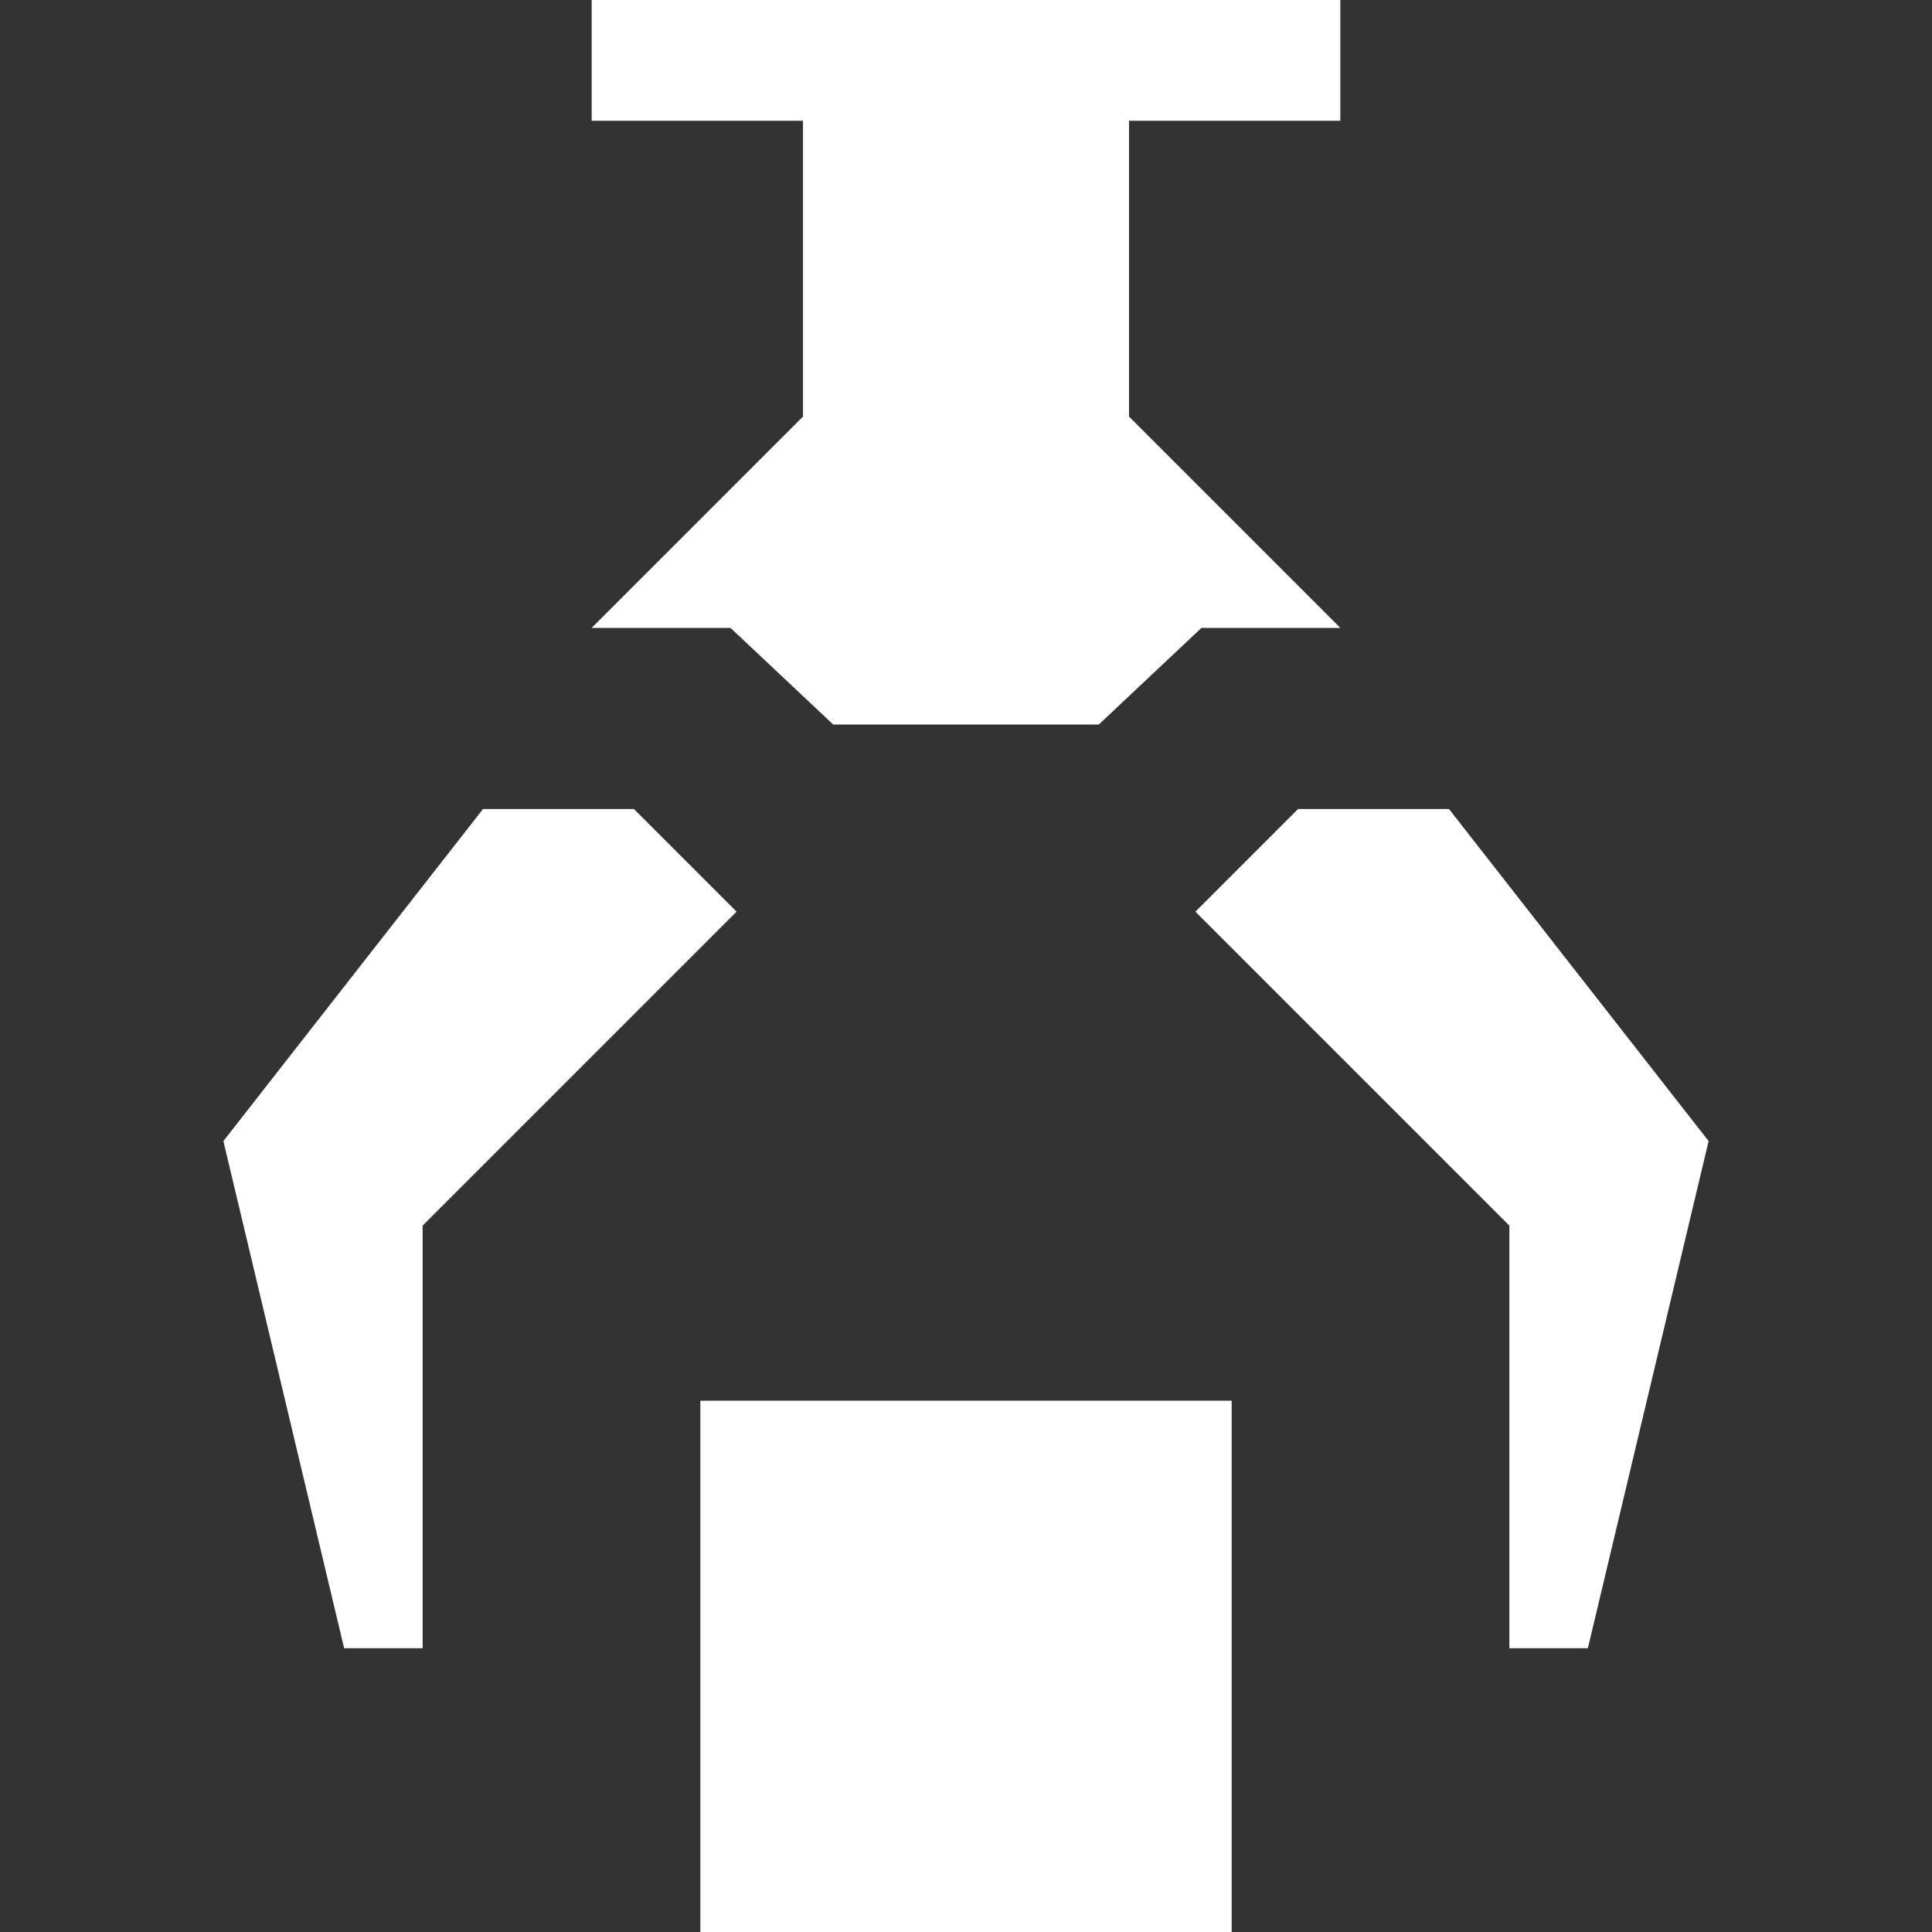
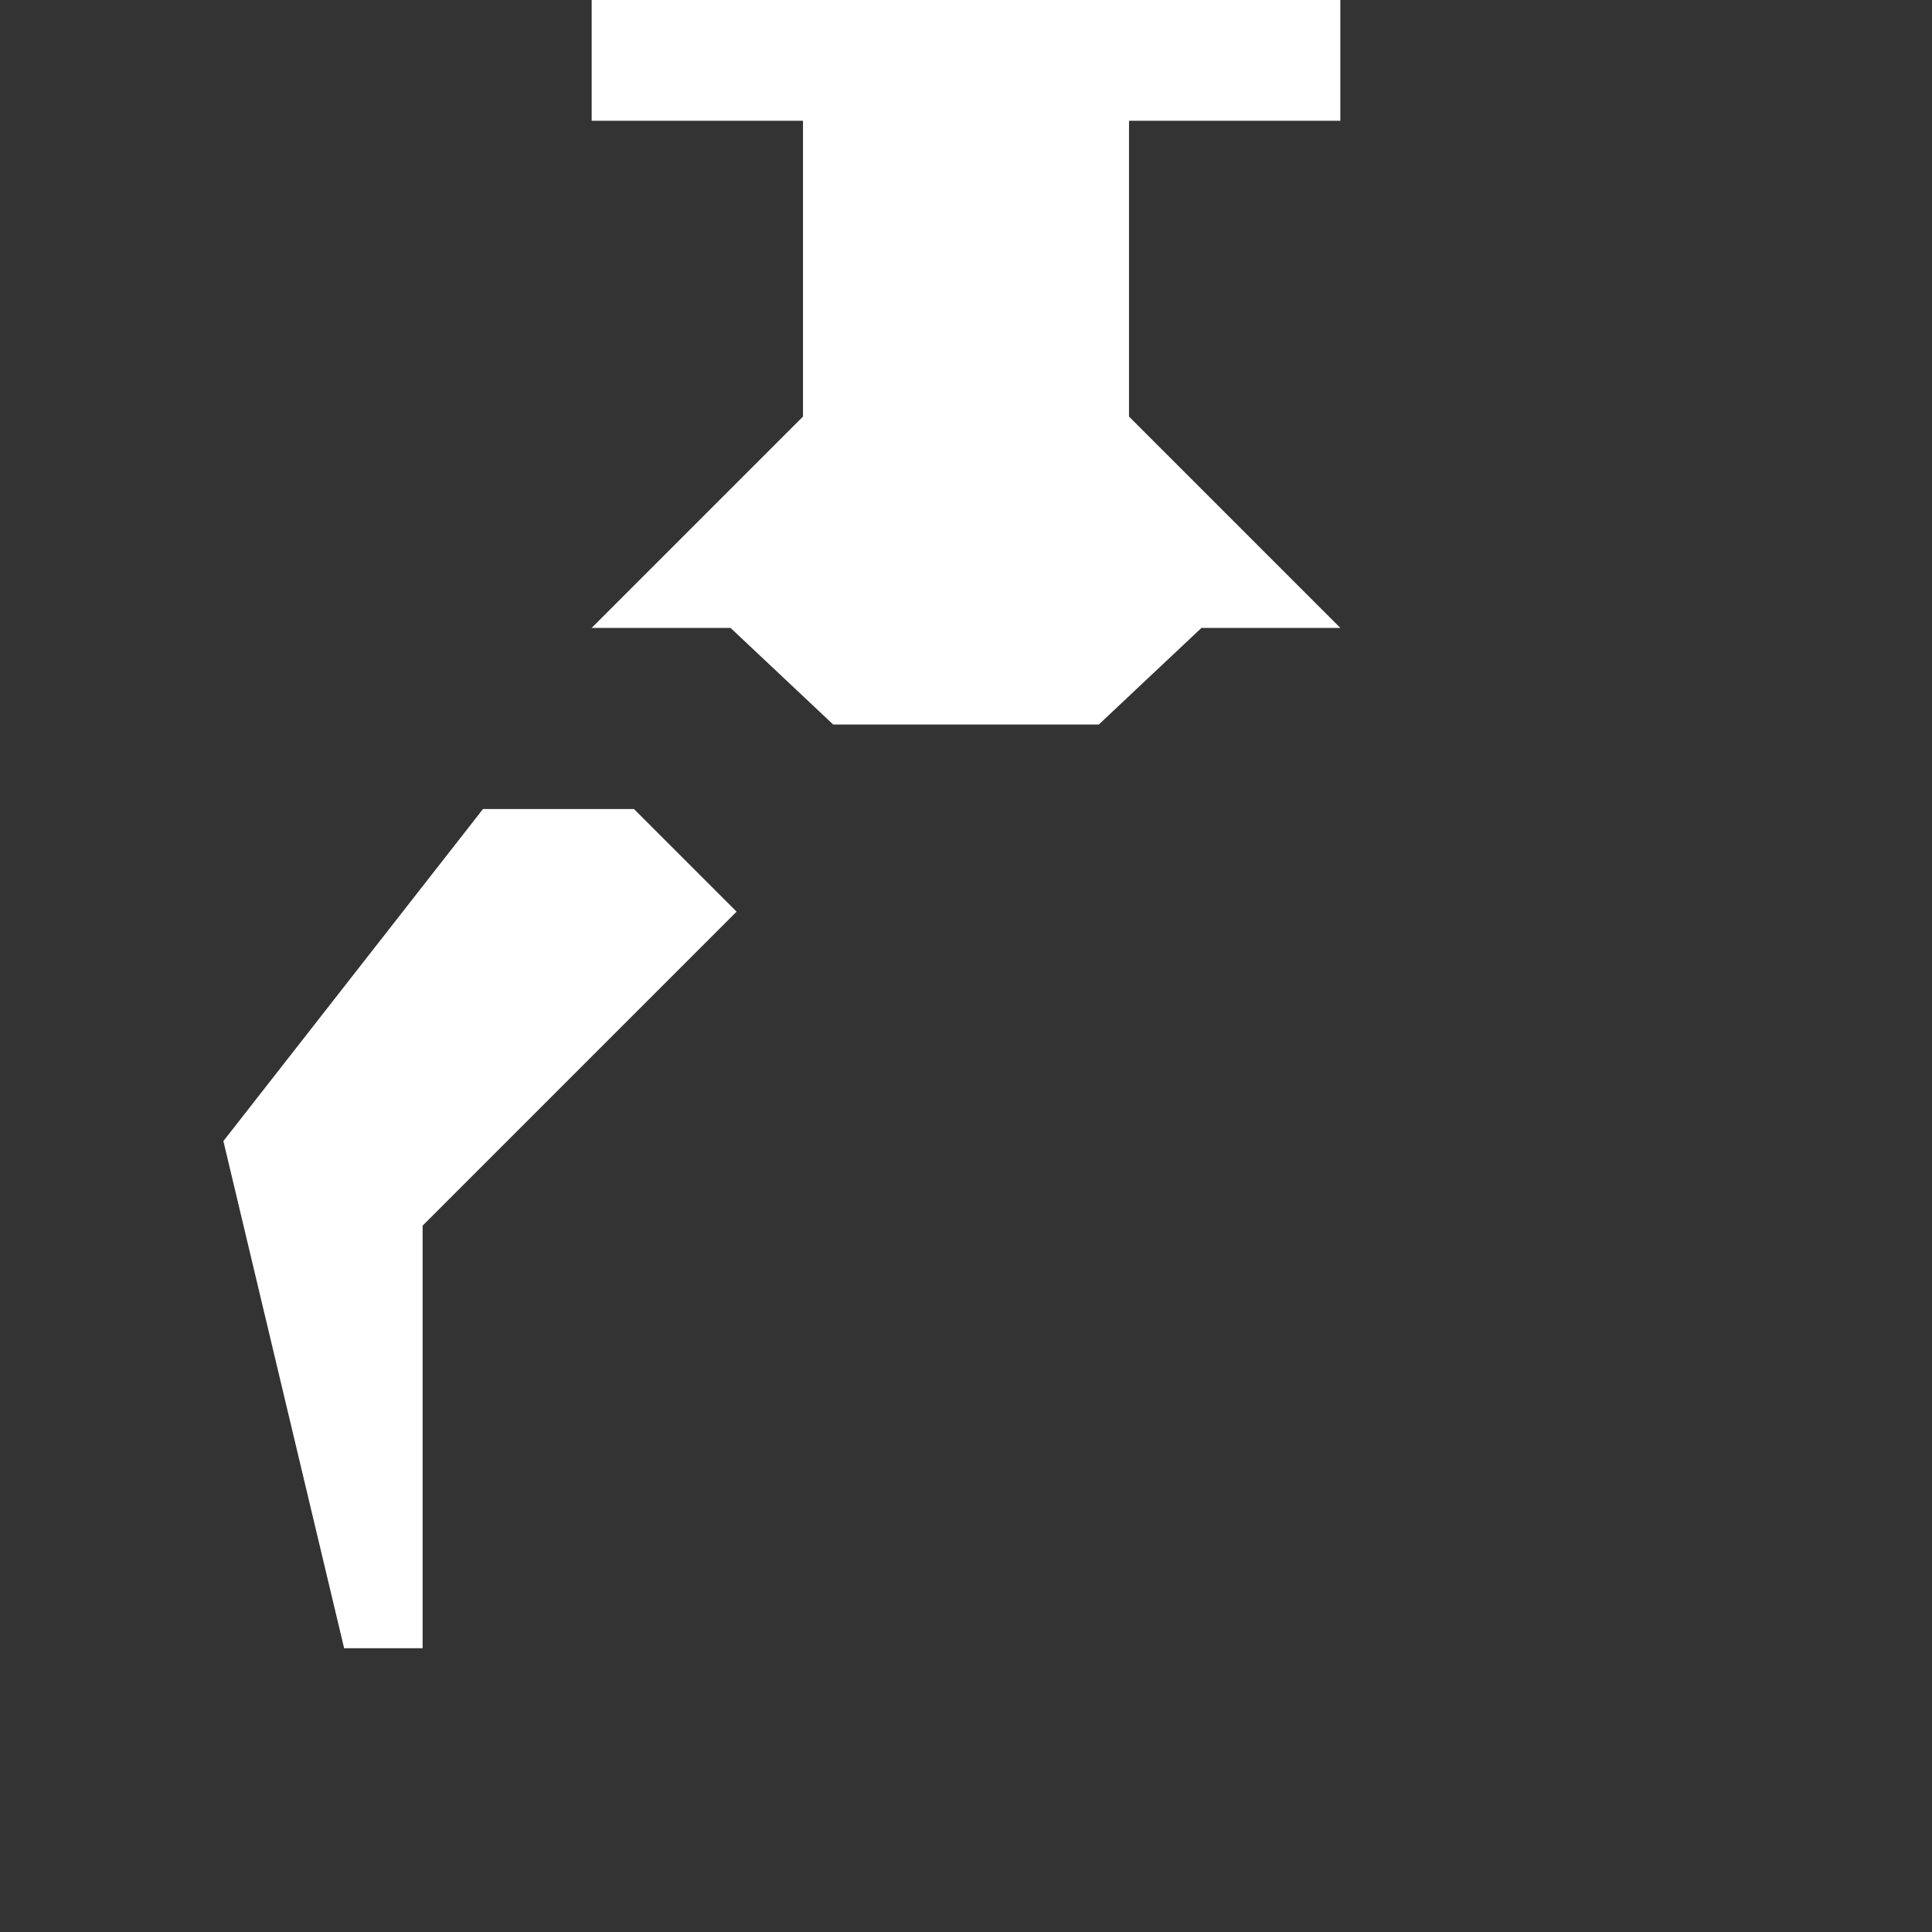
<svg xmlns="http://www.w3.org/2000/svg" version="1.1" baseProfile="tiny" id="Layer_1" x="0px" y="0px" viewBox="0 0 32 32" overflow="visible" xml:space="preserve">
  <rect x="0" y="0" width="32" height="32" fill="#333333" stroke="none" />
  <g>
    <g>
      <g>
        <polygon fill="#FFFFFF" points="18.7,2 18.7,6.9 22.2,10.4 19.9,10.4 18.2,12 13.8,12 12.1,10.4 9.8,10.4 13.3,6.9 13.3,2 9.8,2      9.8,0 22.2,0 22.2,2    " />
      </g>
      <g>
        <polygon fill="#FFFFFF" points="8,13.4 10.5,13.4 12.2,15.1 7,20.3 7,27.3 5.7,27.3 3.7,18.9    " />
      </g>
      <g>
-         <polygon fill="#FFFFFF" points="24,13.4 21.5,13.4 19.8,15.1 25,20.3 25,27.3 26.3,27.3 28.3,18.9    " />
-       </g>
+         </g>
    </g>
    <g>
-       <rect x="11.6" y="23.2" fill="#FFFFFF" width="8.8" height="8.8" />
-     </g>
+       </g>
  </g>
</svg>